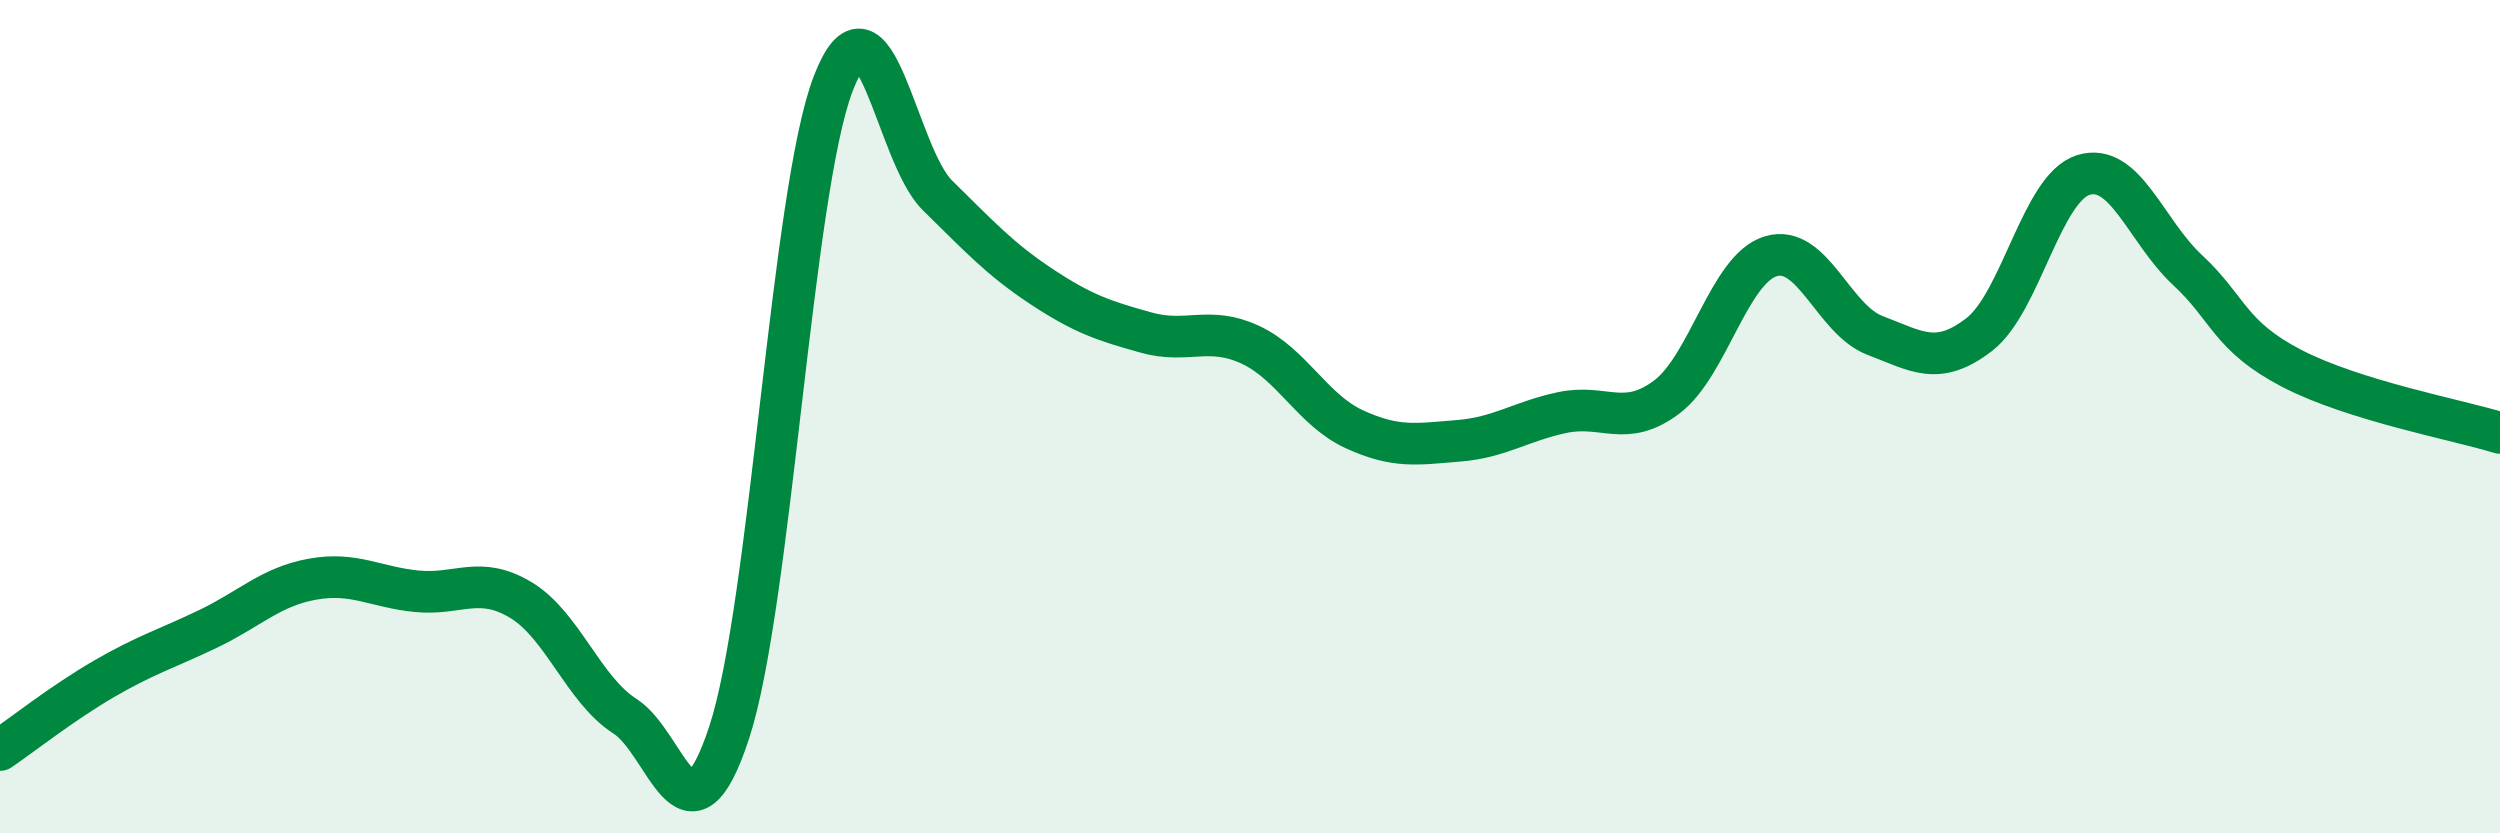
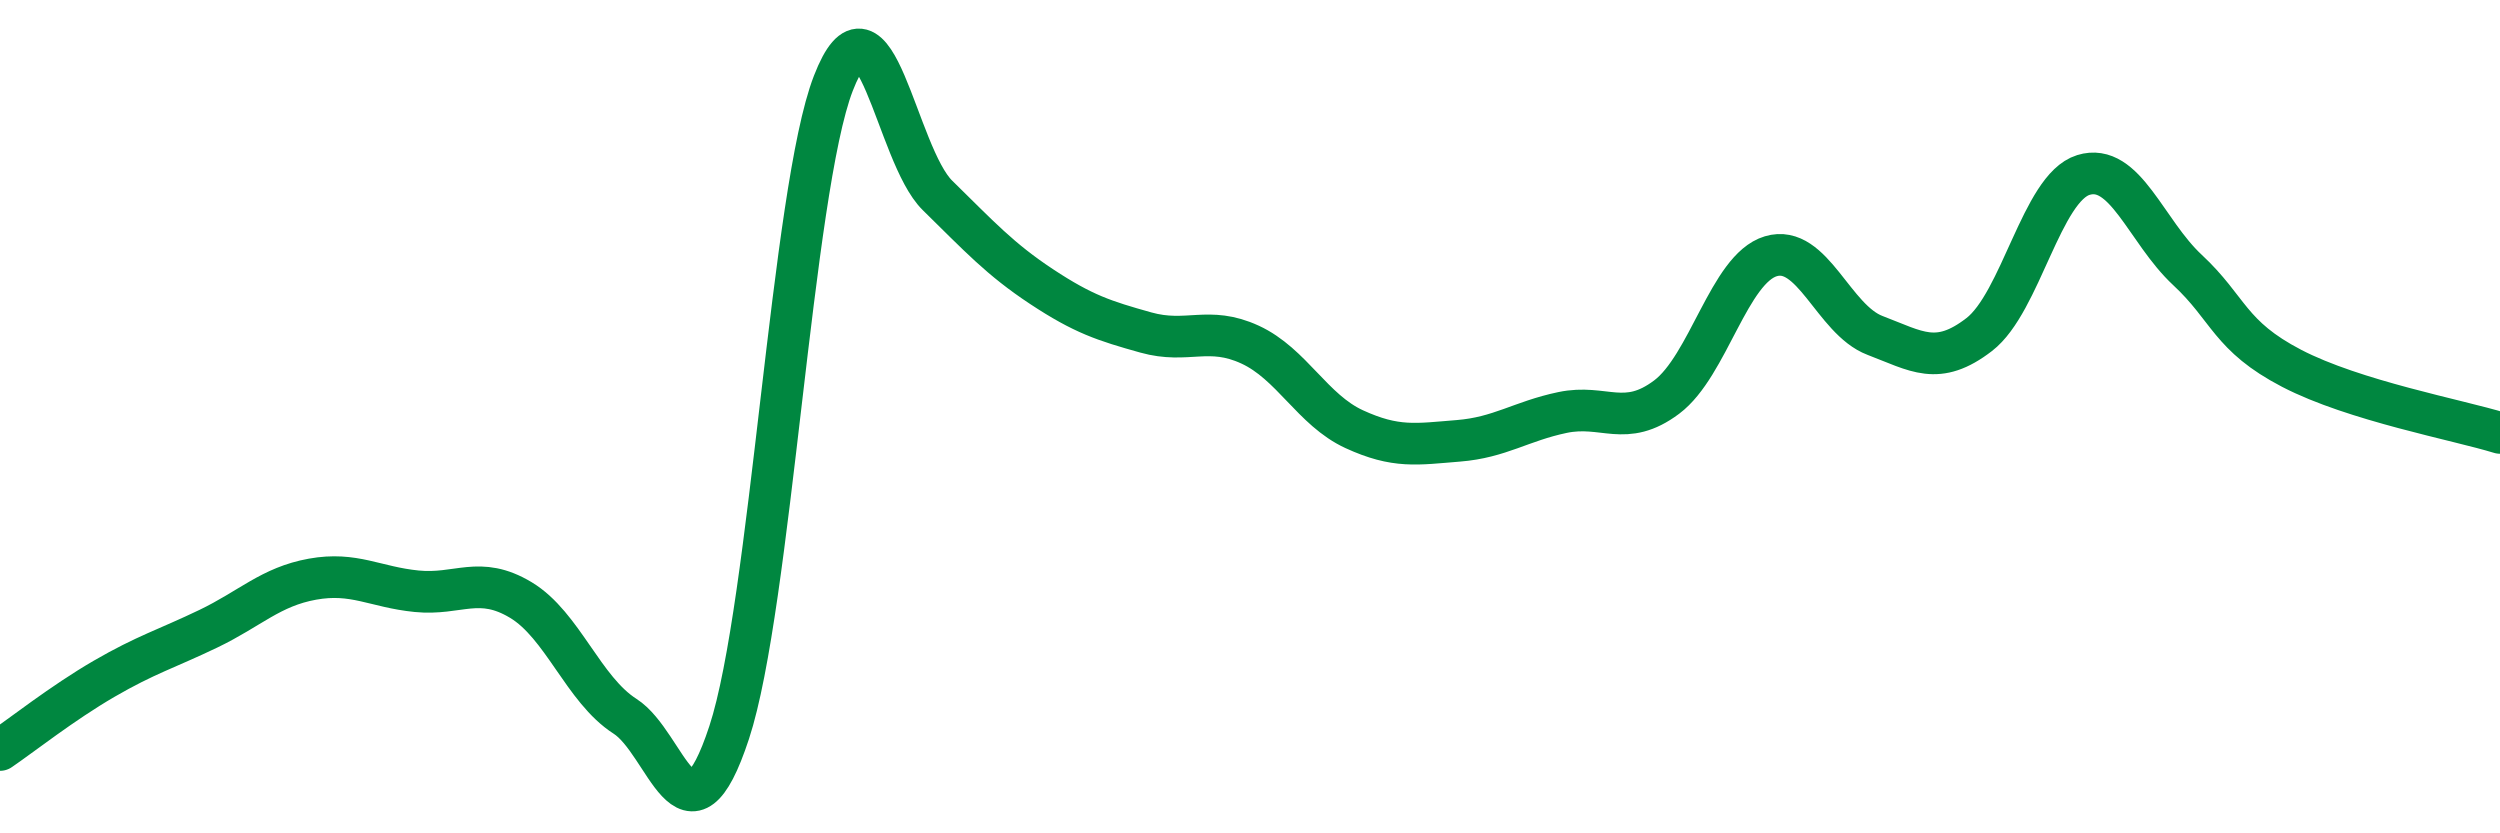
<svg xmlns="http://www.w3.org/2000/svg" width="60" height="20" viewBox="0 0 60 20">
-   <path d="M 0,18 C 0.5,17.66 1.5,16.87 2.5,16.29 C 3.5,15.71 4,15.57 5,15.09 C 6,14.61 6.5,14.08 7.5,13.9 C 8.5,13.72 9,14.09 10,14.19 C 11,14.29 11.5,13.8 12.5,14.4 C 13.5,15 14,16.55 15,17.19 C 16,17.83 16.5,20.62 17.5,17.58 C 18.5,14.54 19,4.58 20,2 C 21,-0.58 21.5,3.71 22.5,4.69 C 23.5,5.67 24,6.22 25,6.88 C 26,7.54 26.5,7.7 27.5,7.98 C 28.5,8.26 29,7.81 30,8.27 C 31,8.73 31.5,9.84 32.5,10.3 C 33.5,10.76 34,10.66 35,10.58 C 36,10.5 36.5,10.11 37.5,9.9 C 38.5,9.69 39,10.28 40,9.53 C 41,8.78 41.5,6.45 42.5,6.15 C 43.5,5.85 44,7.67 45,8.05 C 46,8.43 46.5,8.8 47.5,8.03 C 48.5,7.26 49,4.51 50,4.2 C 51,3.89 51.5,5.55 52.5,6.48 C 53.5,7.41 53.5,8.06 55,8.84 C 56.5,9.62 59,10.08 60,10.39L60 20L0 20Z" fill="#008740" opacity="0.1" stroke-linecap="round" stroke-linejoin="round" />
  <path d="M 0,18 C 0.5,17.66 1.5,16.87 2.5,16.29 C 3.5,15.71 4,15.57 5,15.09 C 6,14.61 6.5,14.08 7.5,13.9 C 8.5,13.72 9,14.09 10,14.19 C 11,14.29 11.5,13.8 12.5,14.4 C 13.5,15 14,16.55 15,17.19 C 16,17.83 16.5,20.62 17.5,17.58 C 18.5,14.54 19,4.58 20,2 C 21,-0.58 21.5,3.71 22.5,4.69 C 23.5,5.67 24,6.22 25,6.88 C 26,7.54 26.5,7.7 27.5,7.98 C 28.5,8.26 29,7.81 30,8.27 C 31,8.73 31.5,9.84 32.5,10.3 C 33.5,10.76 34,10.66 35,10.58 C 36,10.5 36.5,10.11 37.5,9.9 C 38.5,9.69 39,10.28 40,9.53 C 41,8.78 41.5,6.45 42.5,6.15 C 43.5,5.85 44,7.67 45,8.05 C 46,8.43 46.5,8.8 47.5,8.03 C 48.5,7.26 49,4.51 50,4.2 C 51,3.89 51.5,5.55 52.5,6.48 C 53.5,7.41 53.5,8.06 55,8.84 C 56.5,9.62 59,10.08 60,10.39" stroke="#008740" stroke-width="1" fill="none" stroke-linecap="round" stroke-linejoin="round" />
</svg>